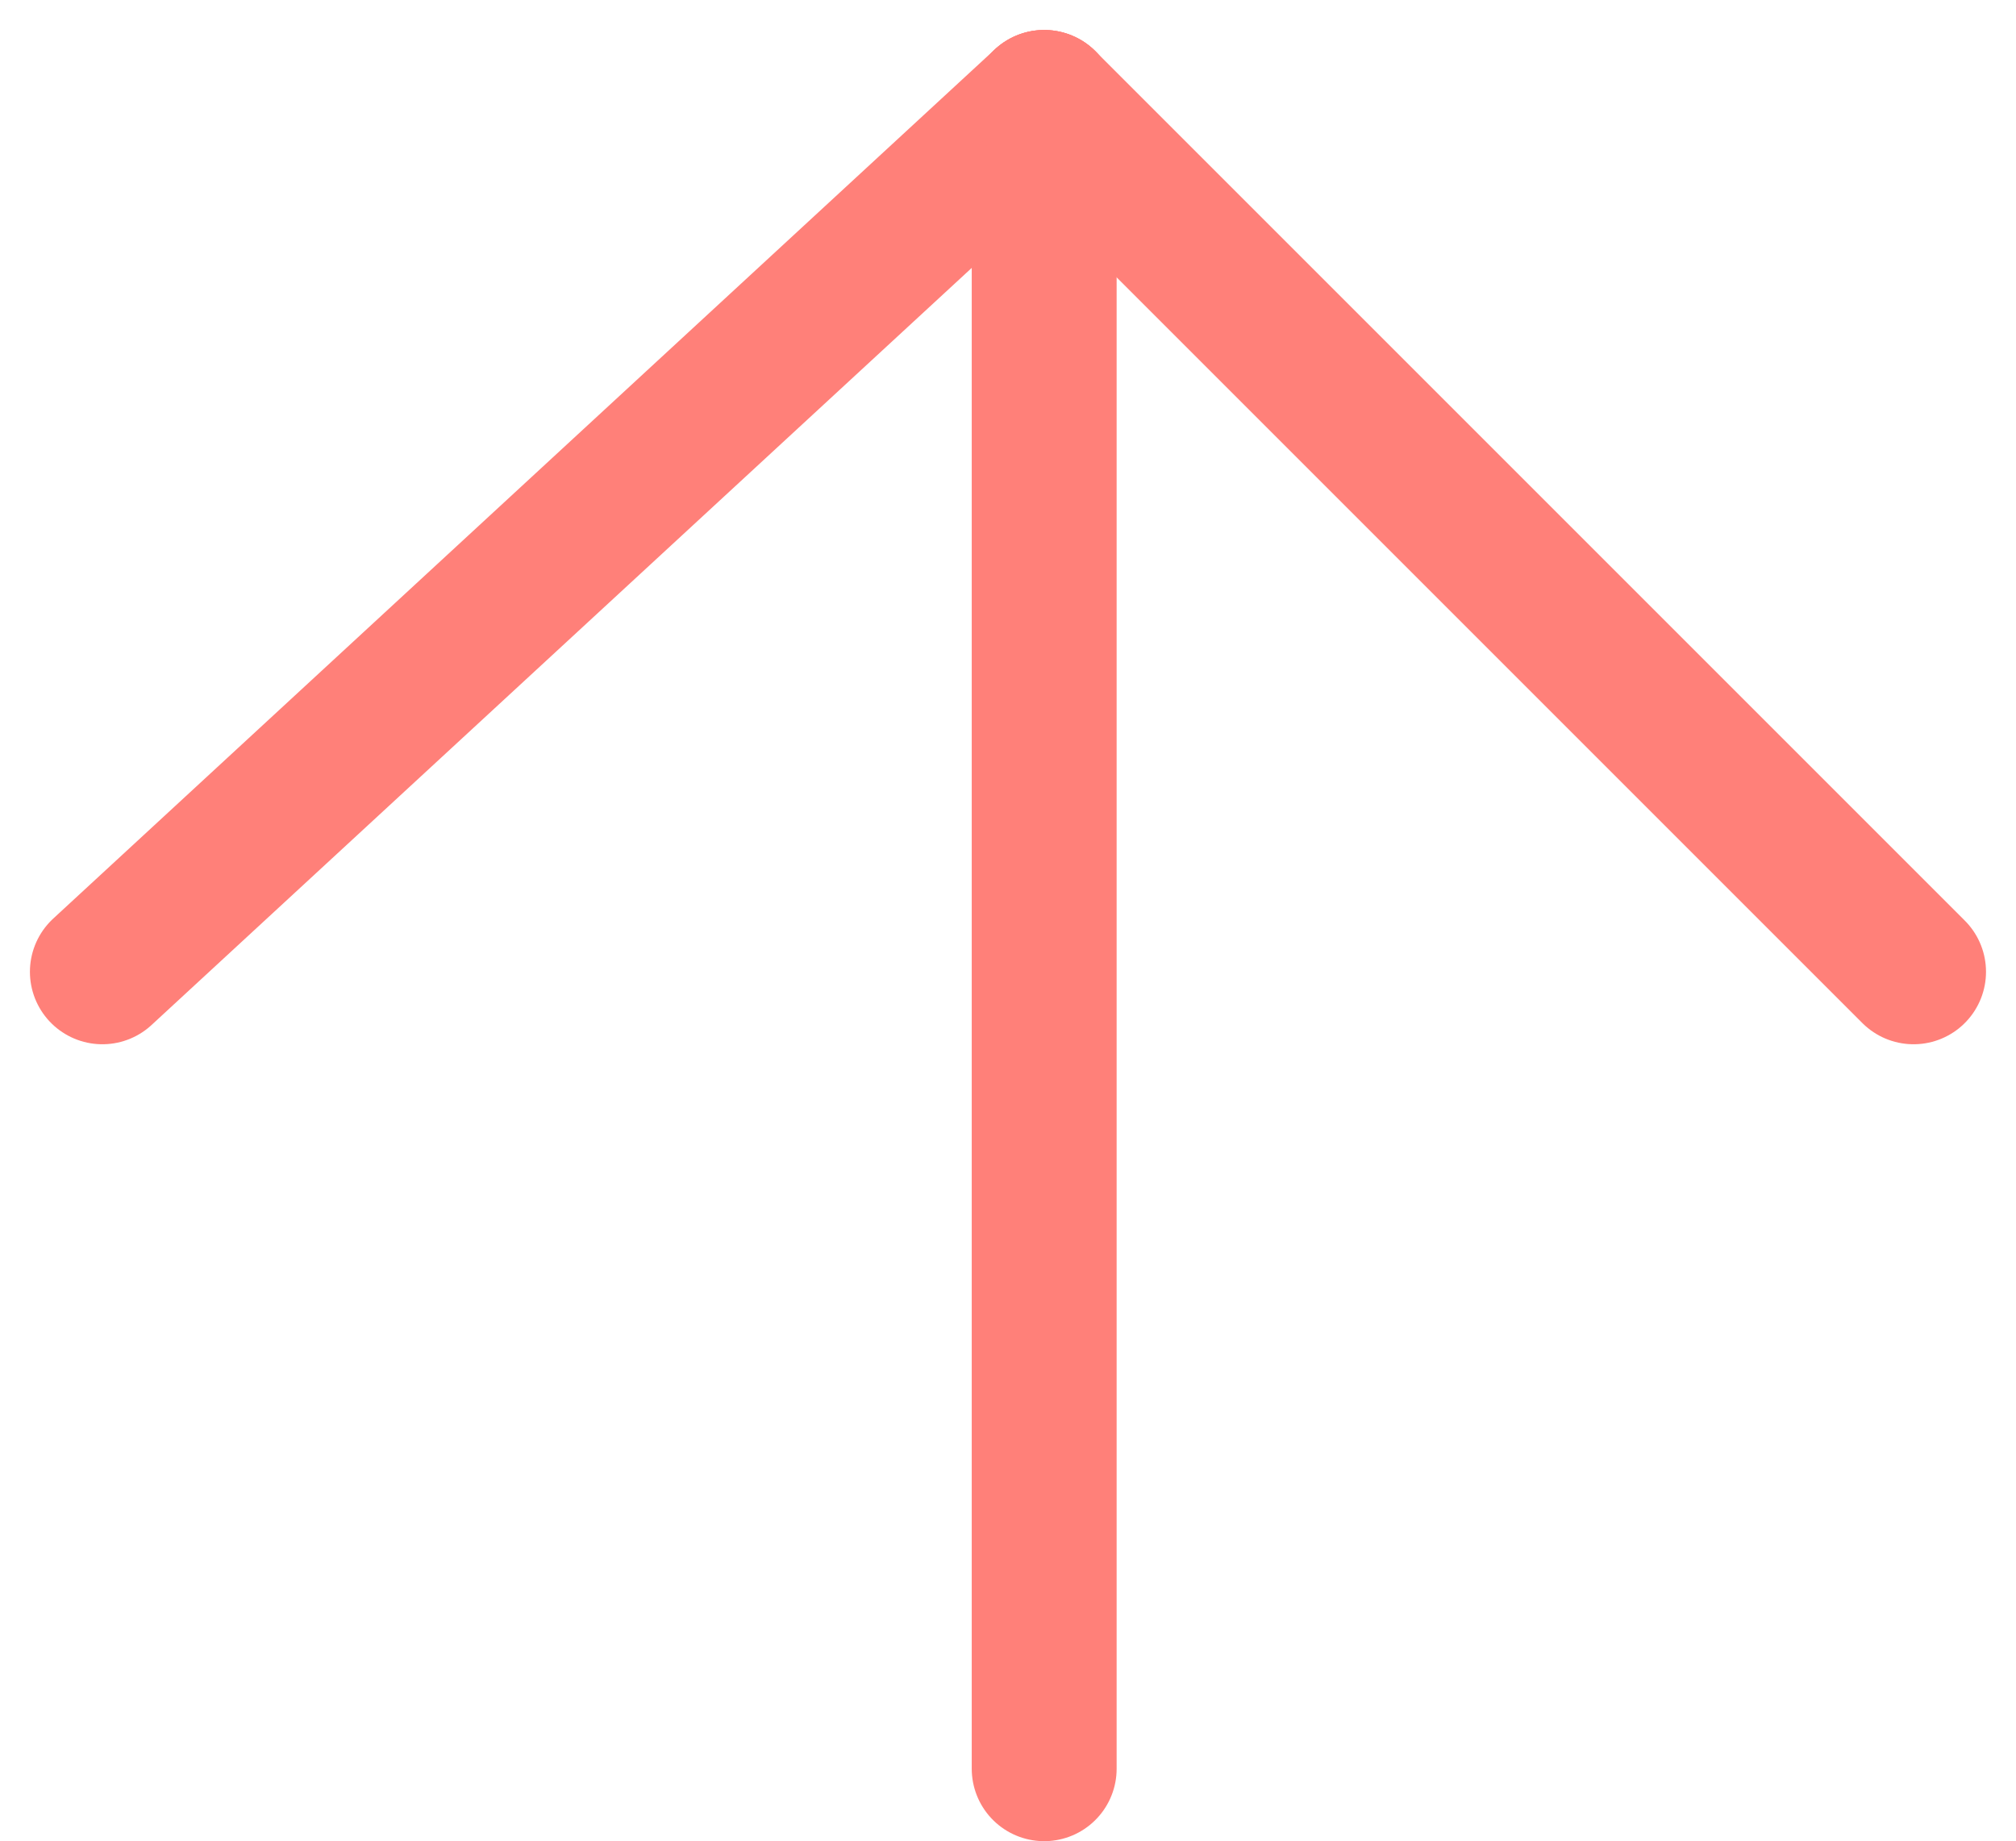
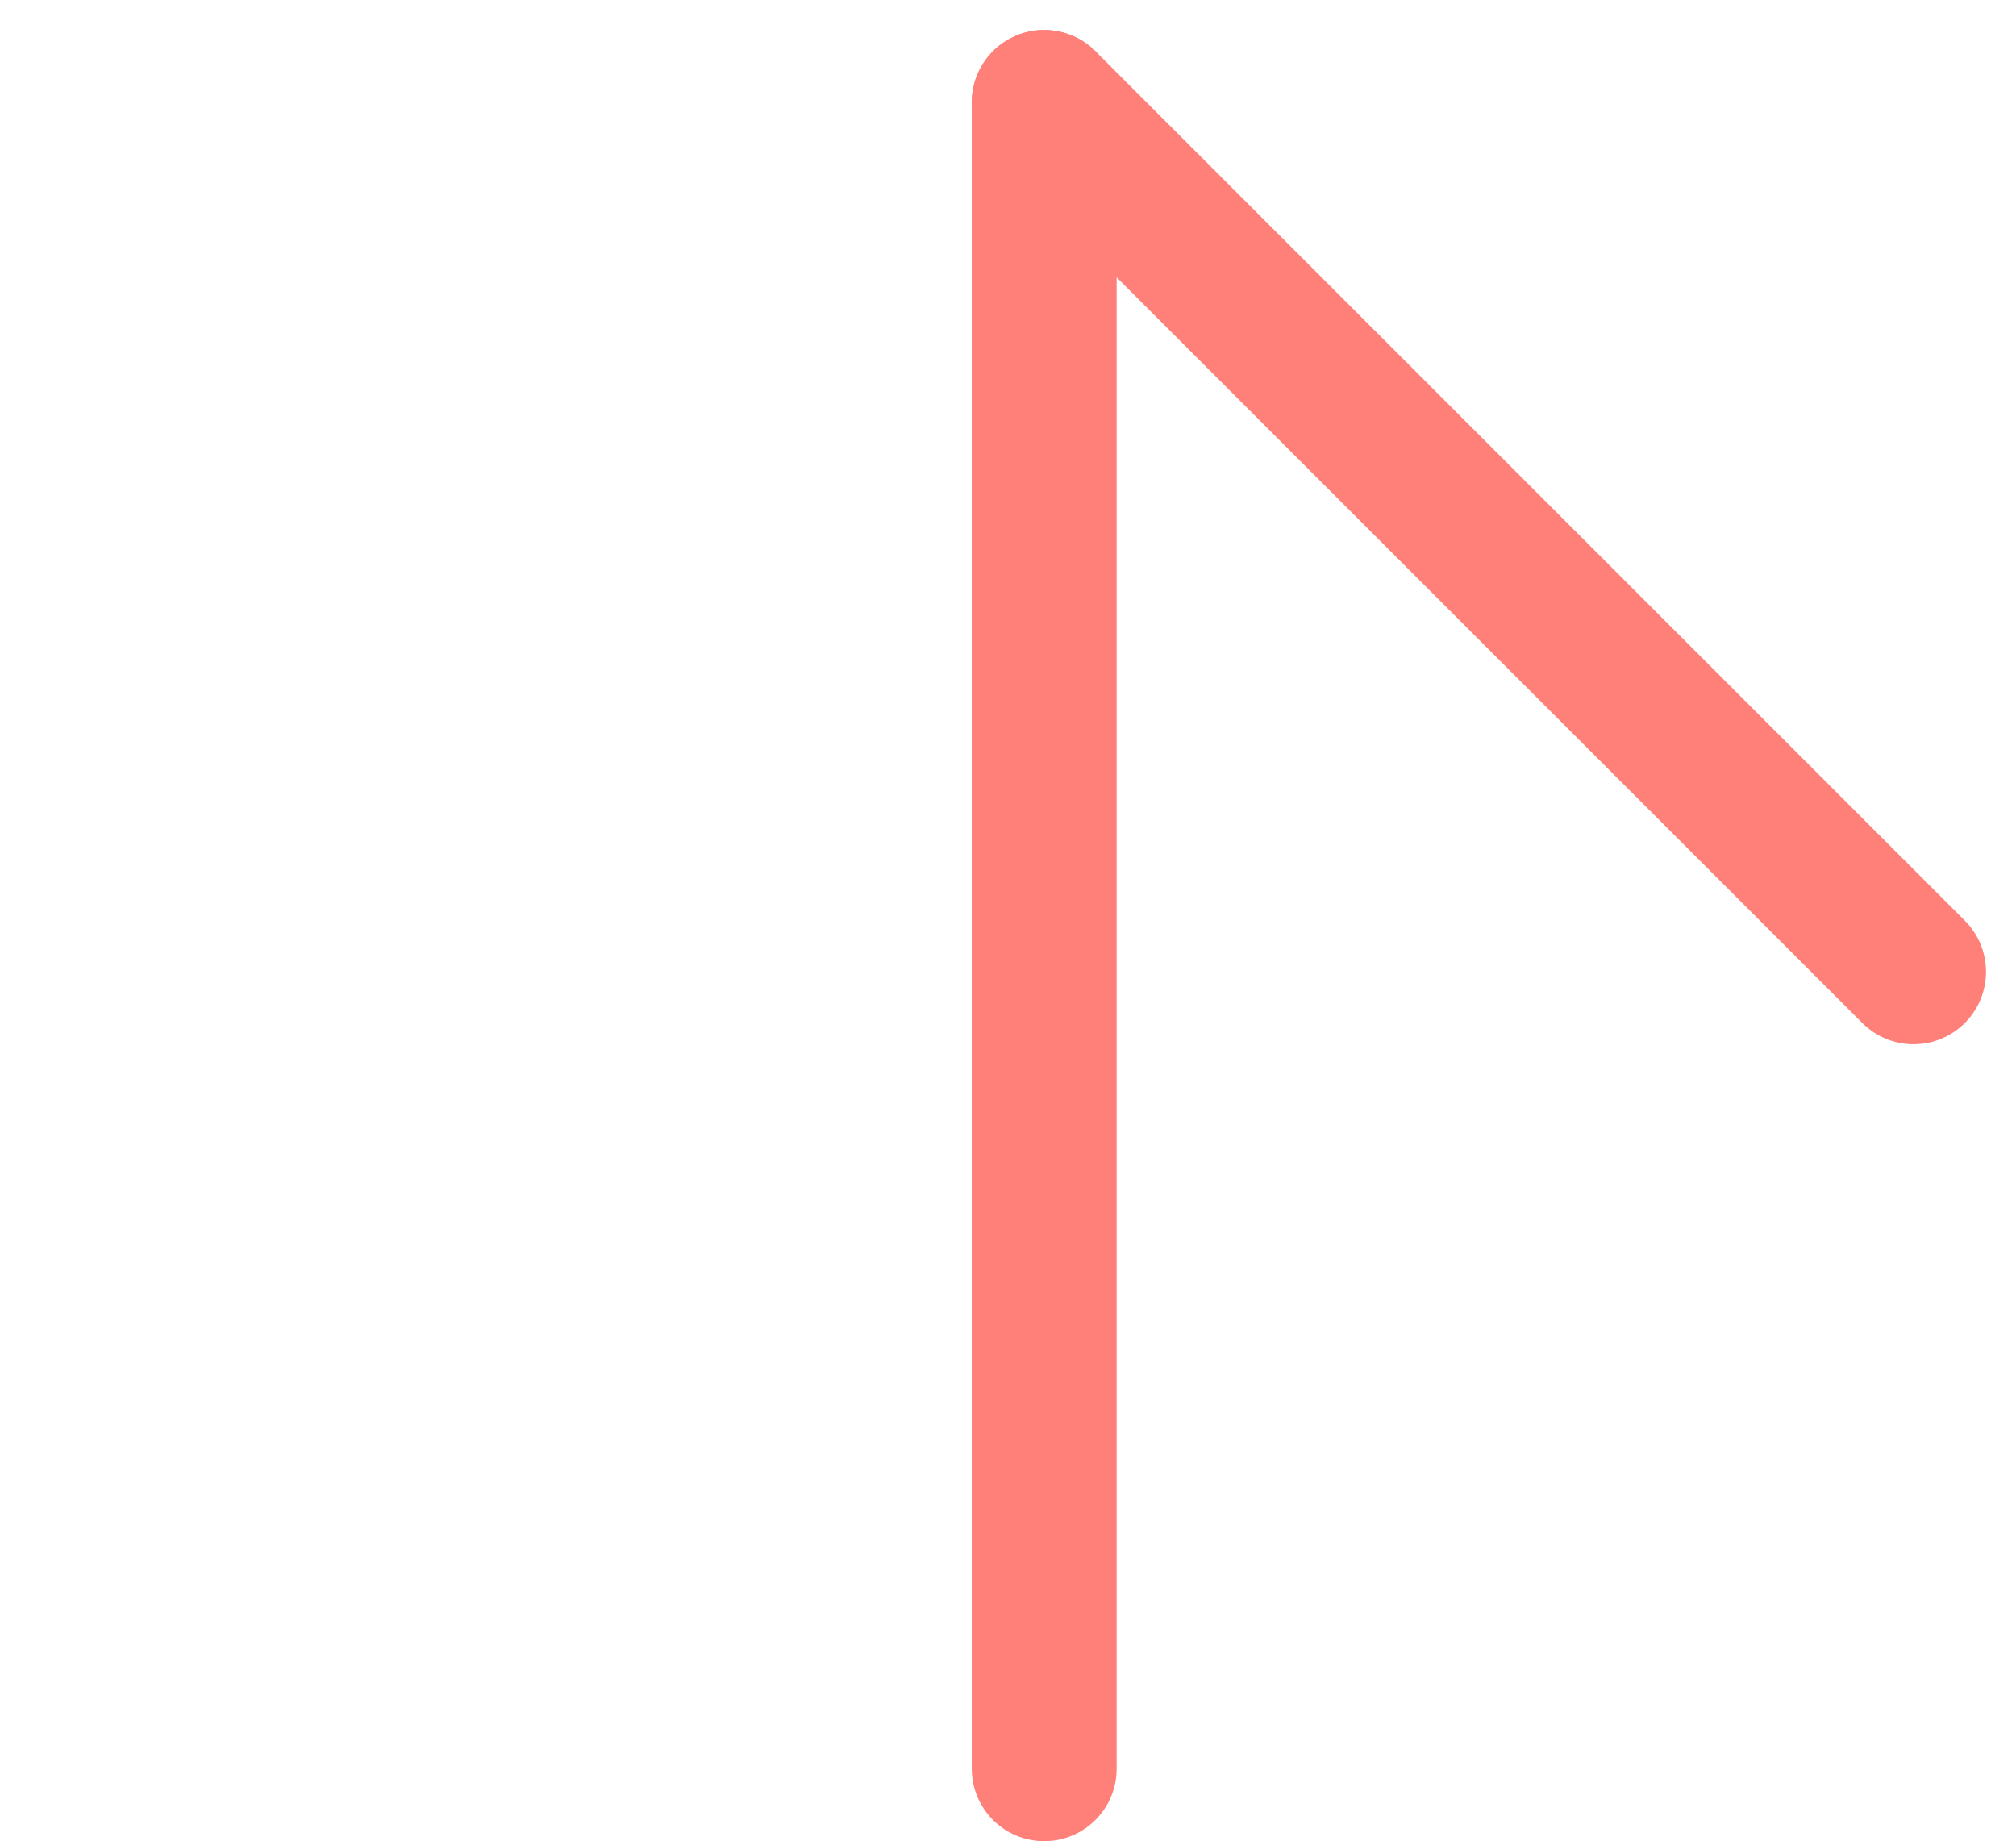
<svg xmlns="http://www.w3.org/2000/svg" width="27.827" height="25.414" viewBox="0 0 27.827 25.414">
  <defs>
    <style>.a{fill:none;stroke:#ff8079;stroke-linecap:round;stroke-width:2px;}</style>
  </defs>
  <g transform="translate(-563.087 -1054.086)">
    <line class="a" y1="23" transform="translate(577.5 1055.5)" />
-     <line class="a" y1="12" x2="13" transform="translate(564.5 1055.5)" />
    <line class="a" x1="12" y1="12" transform="translate(577.5 1055.5)" />
  </g>
</svg>